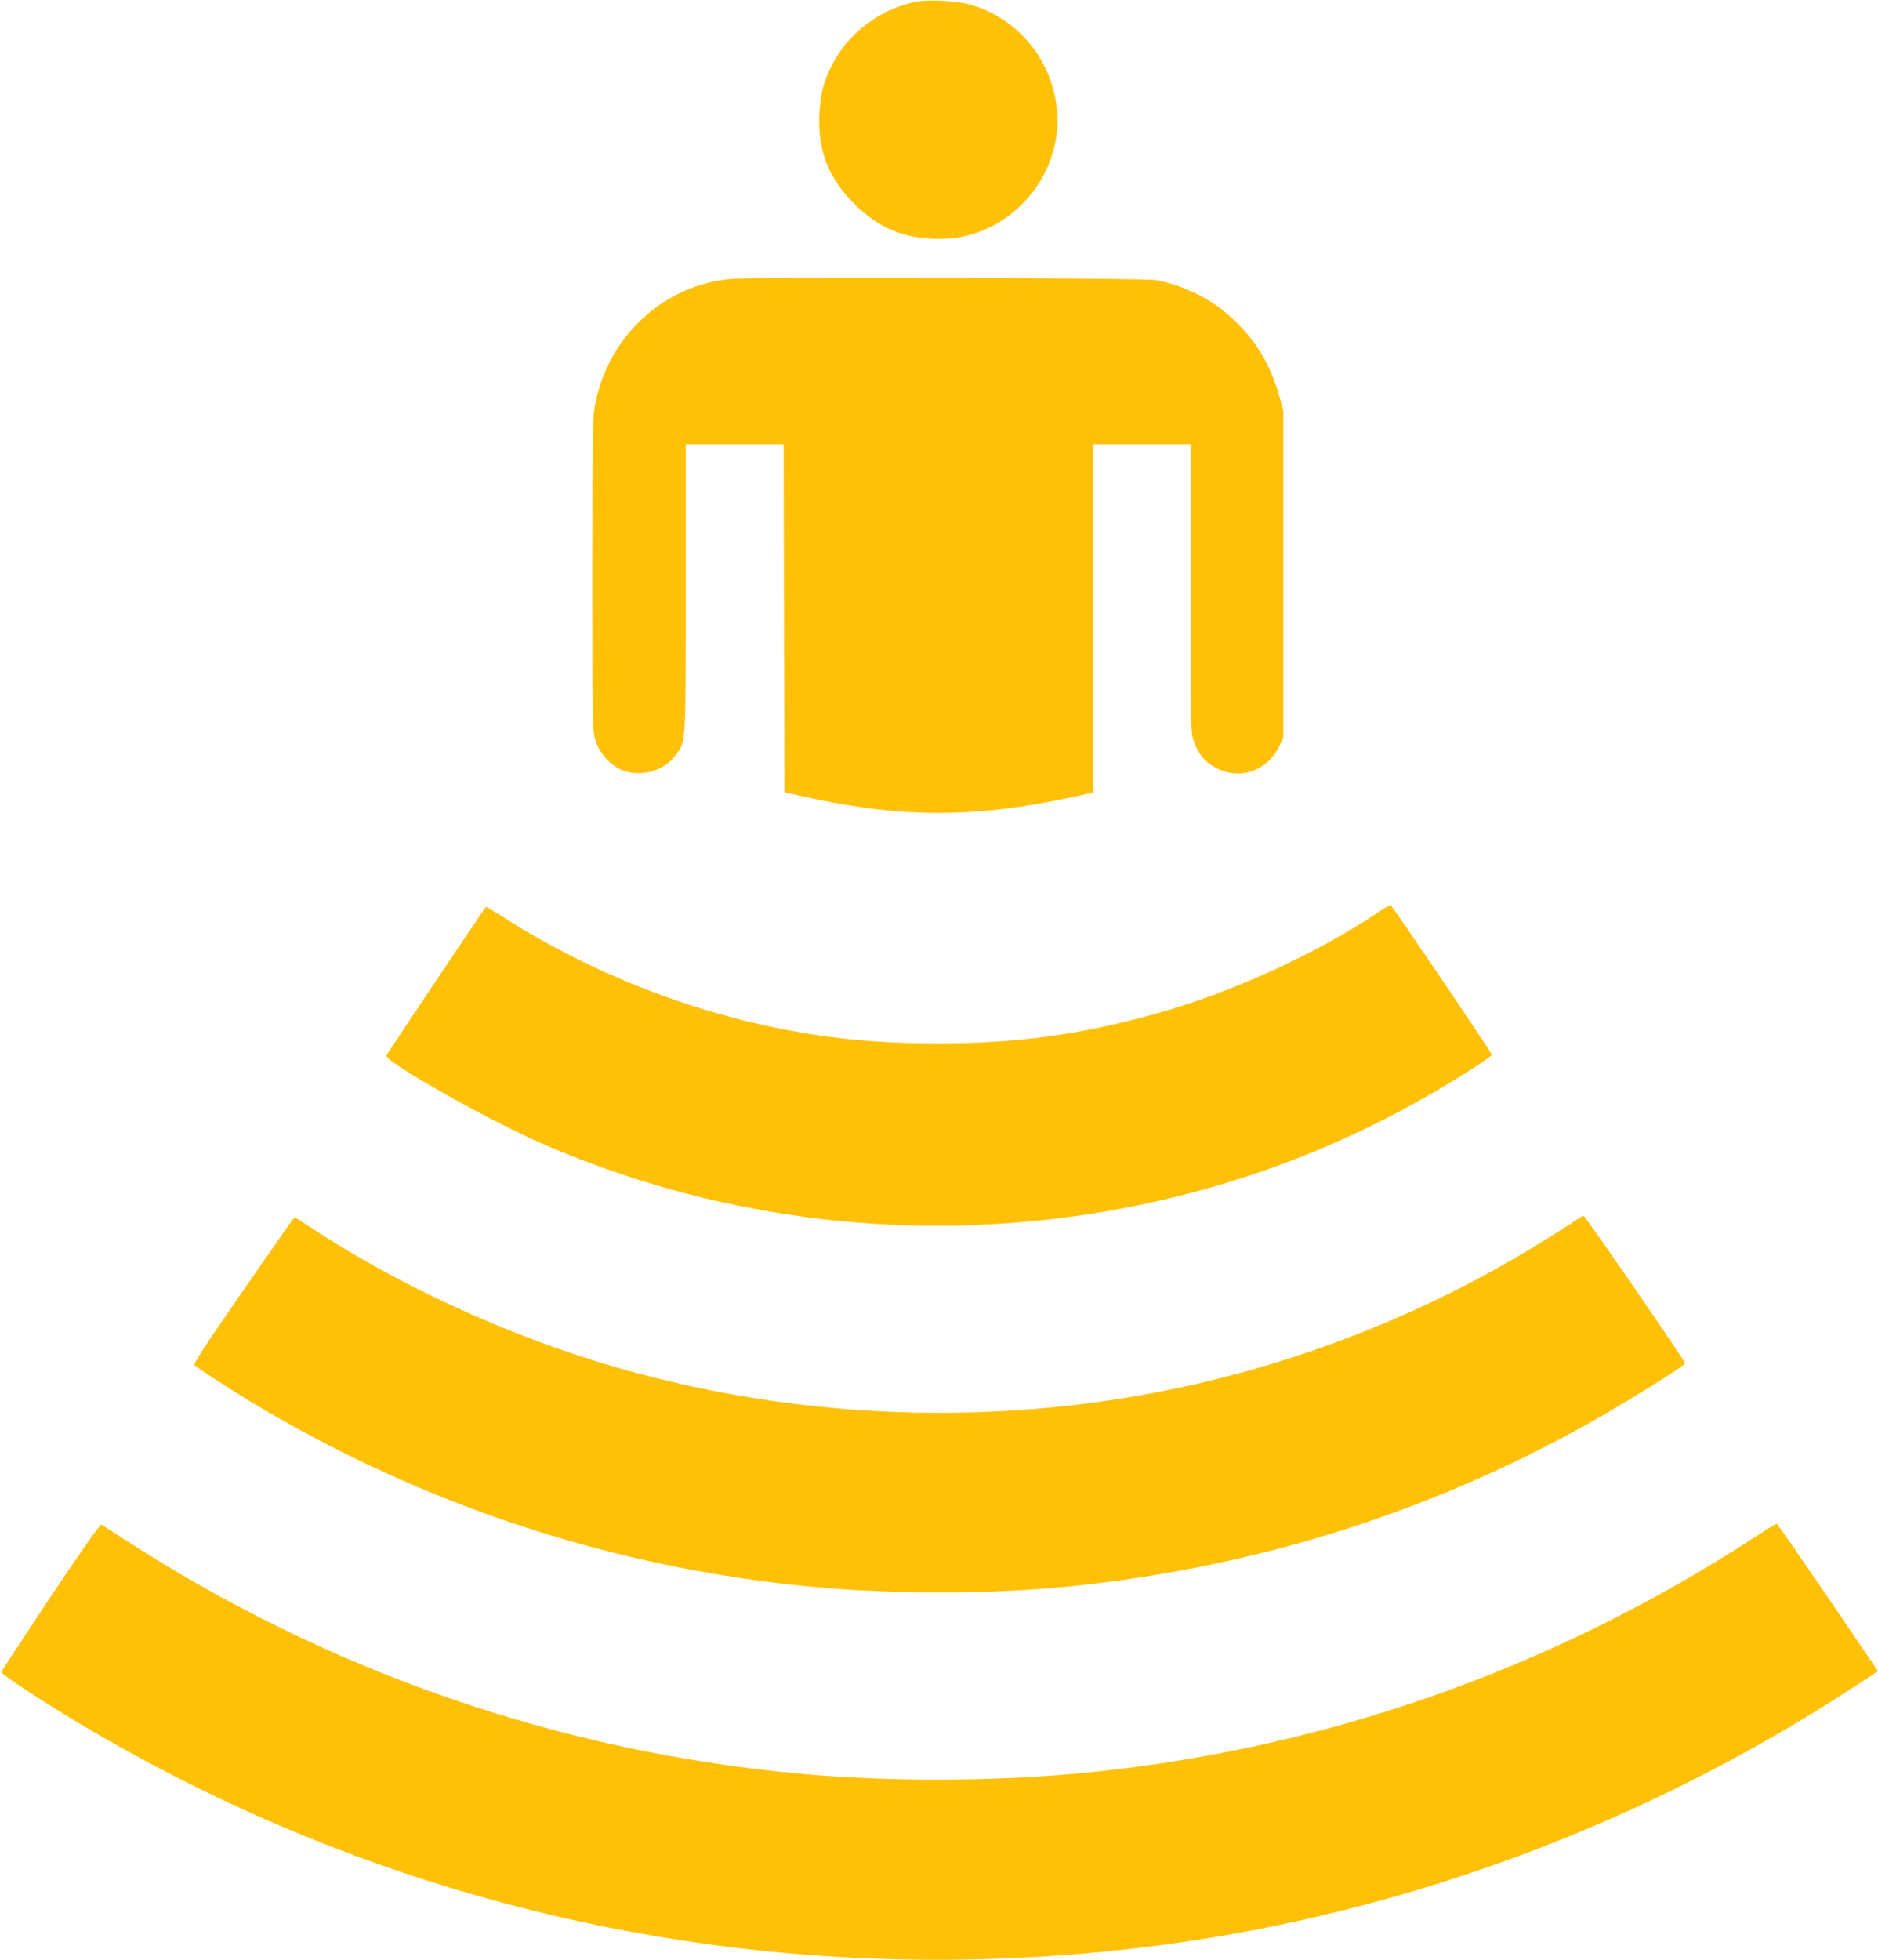
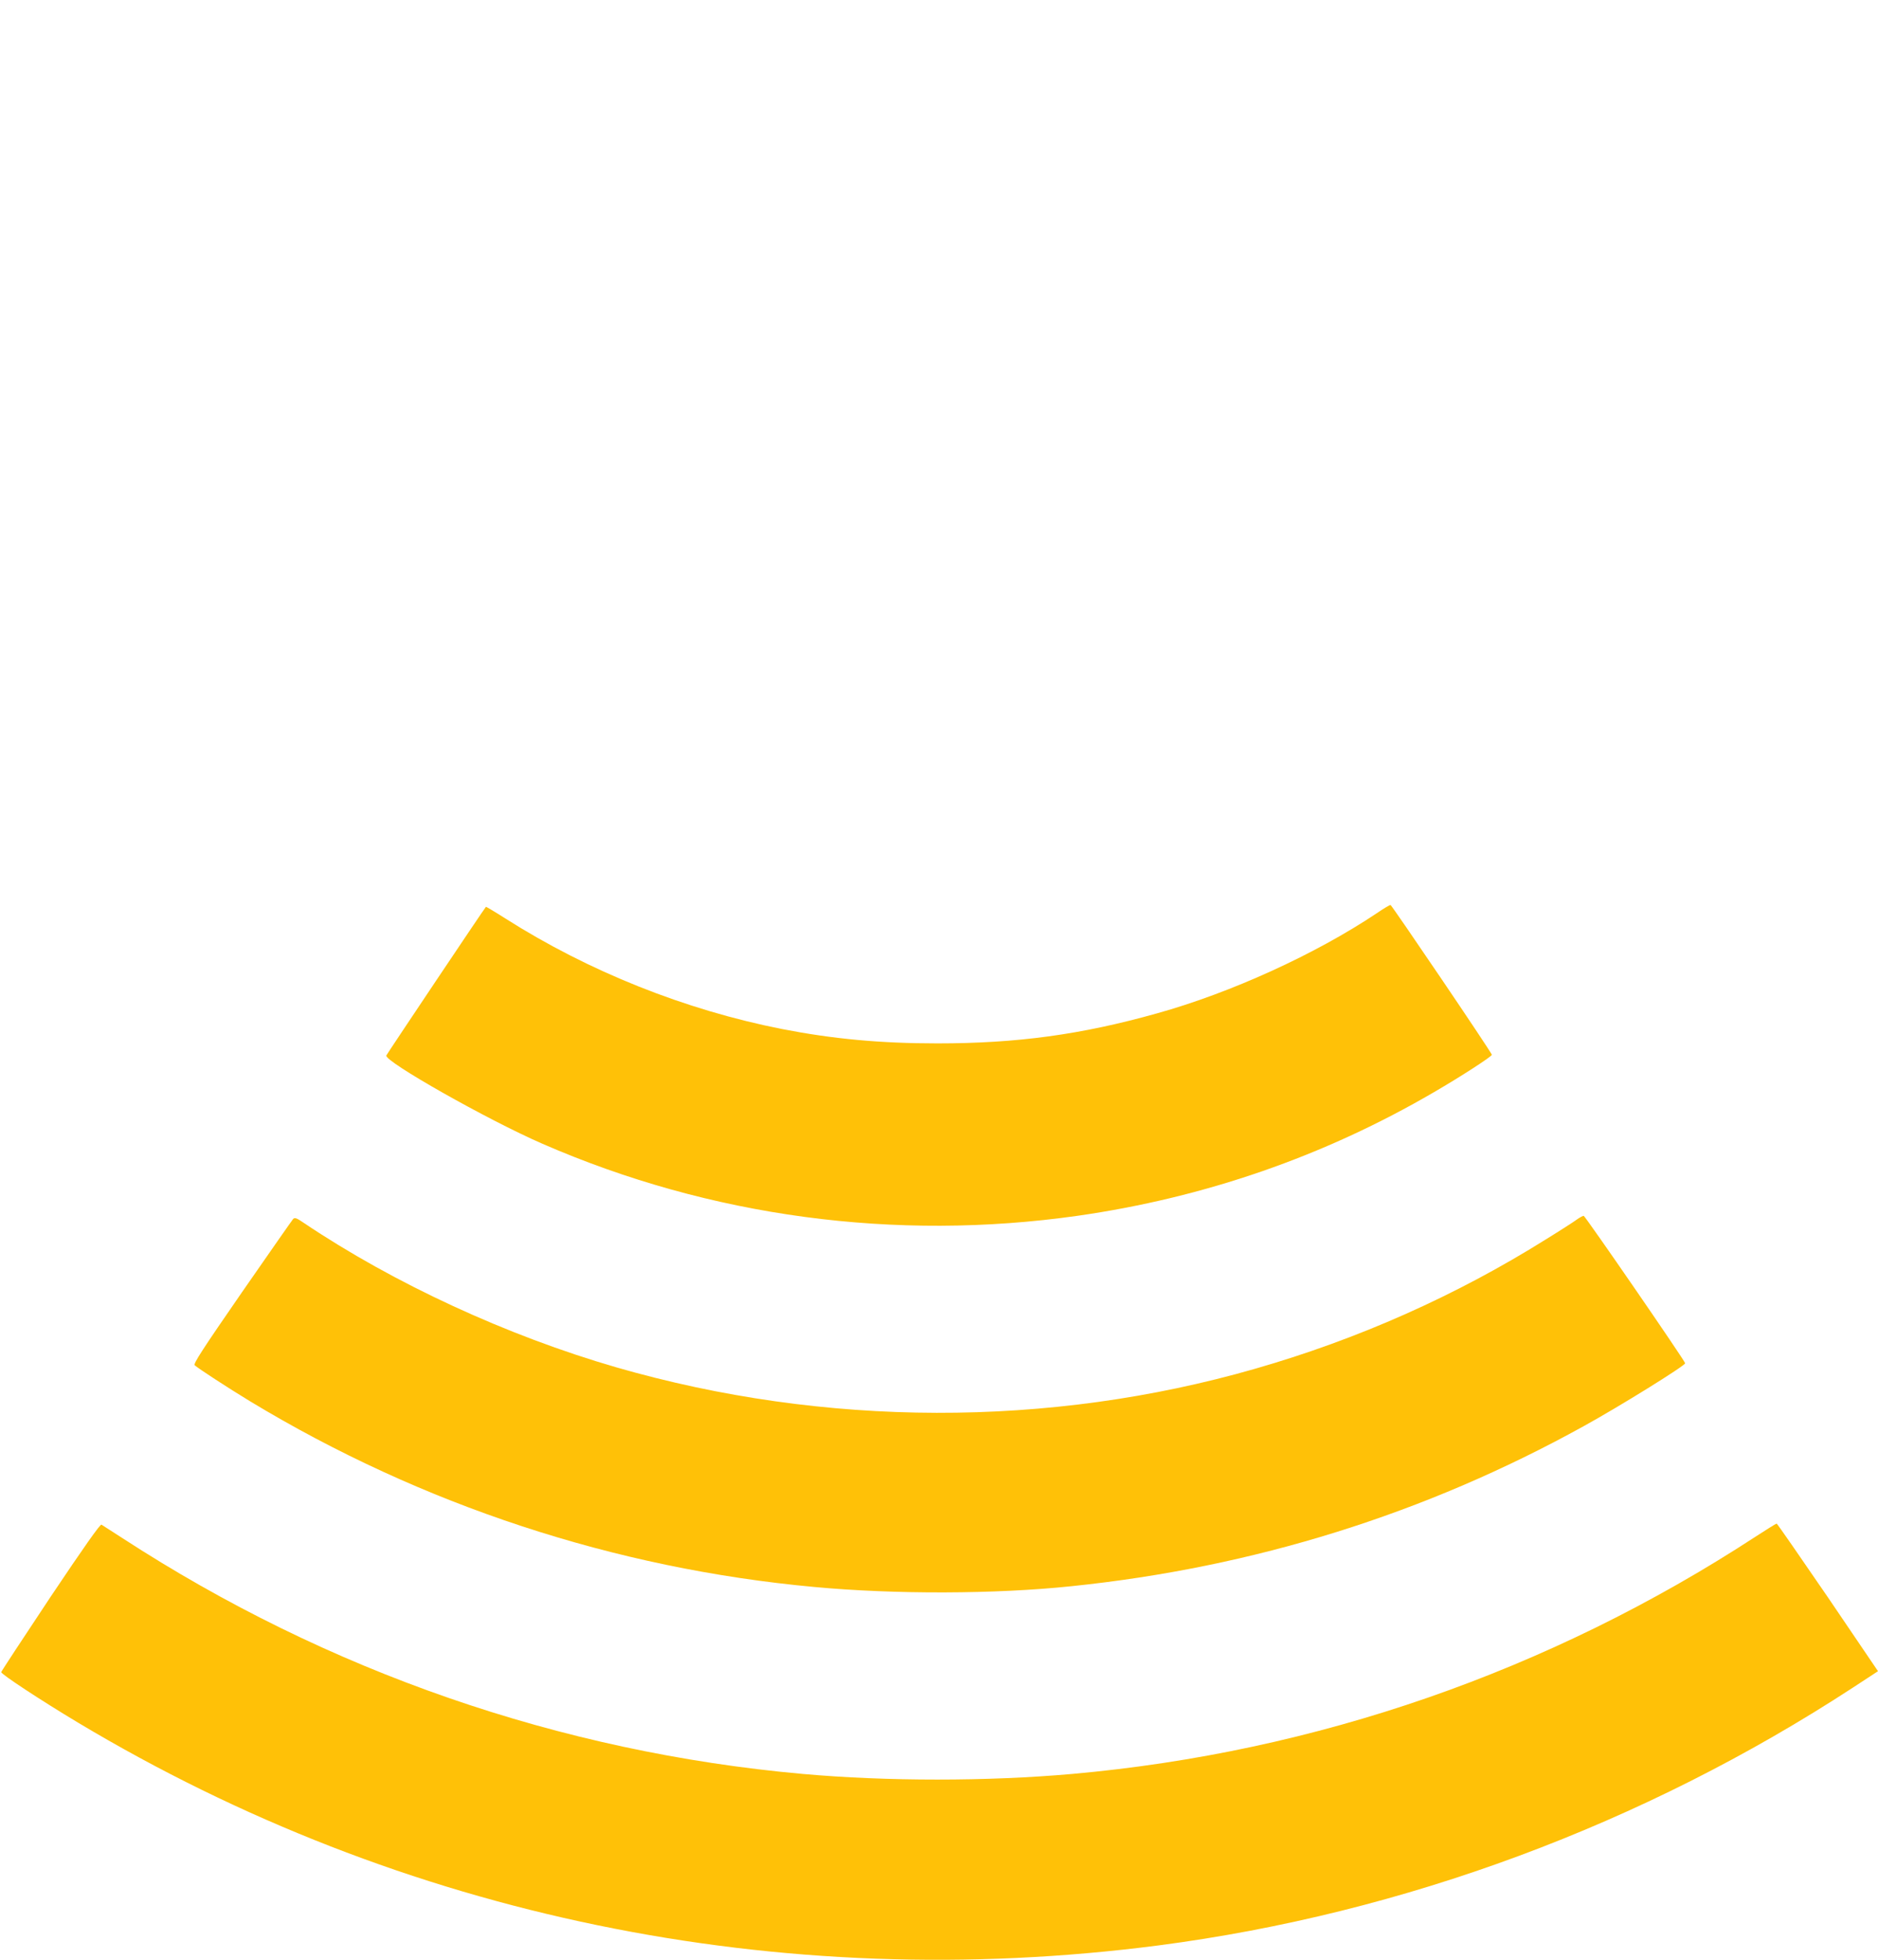
<svg xmlns="http://www.w3.org/2000/svg" version="1.0" width="1227pt" height="1280pt" viewBox="0 0 1227 1280" preserveAspectRatio="xMidYMid meet">
  <g transform="translate(0,1280) scale(0.1,-0.1)" fill="#ffc107" stroke="none">
-     <path d="M5994 12790 c-239 -43 -457 -207 -563 -424 -54 -110 -71 -181 -78 -316 -10 -234 59 -411 227 -580 158 -158 329 -230 550 -230 112 0 203 18 298 58 304 128 502 443 479 766 -24 335 -250 616 -569 706 -84 24 -264 34 -344 20z" />
-     <path d="M4780 10979 c-449 -39 -815 -382 -895 -838 -13 -70 -15 -251 -15 -1096 0 -1000 0 -1014 21 -1081 27 -88 106 -171 188 -199 118 -39 259 3 332 99 72 96 69 41 69 1092 l0 944 320 0 320 0 2 -1137 3 -1137 125 -28 c636 -142 1123 -142 1768 -1 l122 27 0 1138 0 1138 320 0 320 0 0 -945 c0 -932 0 -945 21 -1000 31 -83 75 -135 148 -172 154 -80 334 -16 410 146 l26 56 0 1065 0 1065 -22 82 c-58 216 -155 379 -314 526 -132 123 -308 211 -494 248 -72 14 -2620 22 -2775 8z" />
    <path d="M8995 6836 c-399 -267 -954 -520 -1436 -654 -495 -139 -914 -196 -1434 -196 -375 0 -684 29 -1017 94 -633 125 -1262 376 -1805 721 -69 44 -127 78 -128 77 -11 -11 -647 -961 -651 -971 -14 -38 660 -420 1021 -577 1096 -477 2304 -639 3495 -470 832 119 1612 389 2330 808 179 104 381 235 377 244 -8 24 -654 977 -662 978 -6 0 -46 -24 -90 -54z" />
    <path d="M10300 4834 c-19 -14 -109 -72 -200 -128 -588 -368 -1227 -652 -1900 -845 -1346 -387 -2812 -383 -4172 9 -715 207 -1454 548 -2042 943 -48 33 -60 37 -71 26 -7 -8 -157 -223 -334 -478 -257 -372 -319 -467 -309 -477 23 -21 218 -148 363 -236 1120 -677 2382 -1092 3685 -1212 525 -49 1186 -47 1680 5 1193 123 2312 473 3345 1044 233 128 665 396 665 412 0 14 -654 963 -663 963 -7 -1 -28 -12 -47 -26z" />
    <path d="M330 2371 c-176 -265 -321 -485 -322 -491 -3 -12 255 -182 502 -330 2118 -1268 4584 -1776 7058 -1455 1603 209 3169 790 4540 1685 l162 106 -327 482 c-181 264 -331 481 -335 482 -4 0 -67 -39 -139 -86 -1348 -879 -2871 -1407 -4464 -1549 -553 -49 -1211 -49 -1760 0 -1584 142 -3106 669 -4445 1540 -69 44 -130 84 -137 88 -8 5 -114 -145 -333 -472z" />
  </g>
</svg>